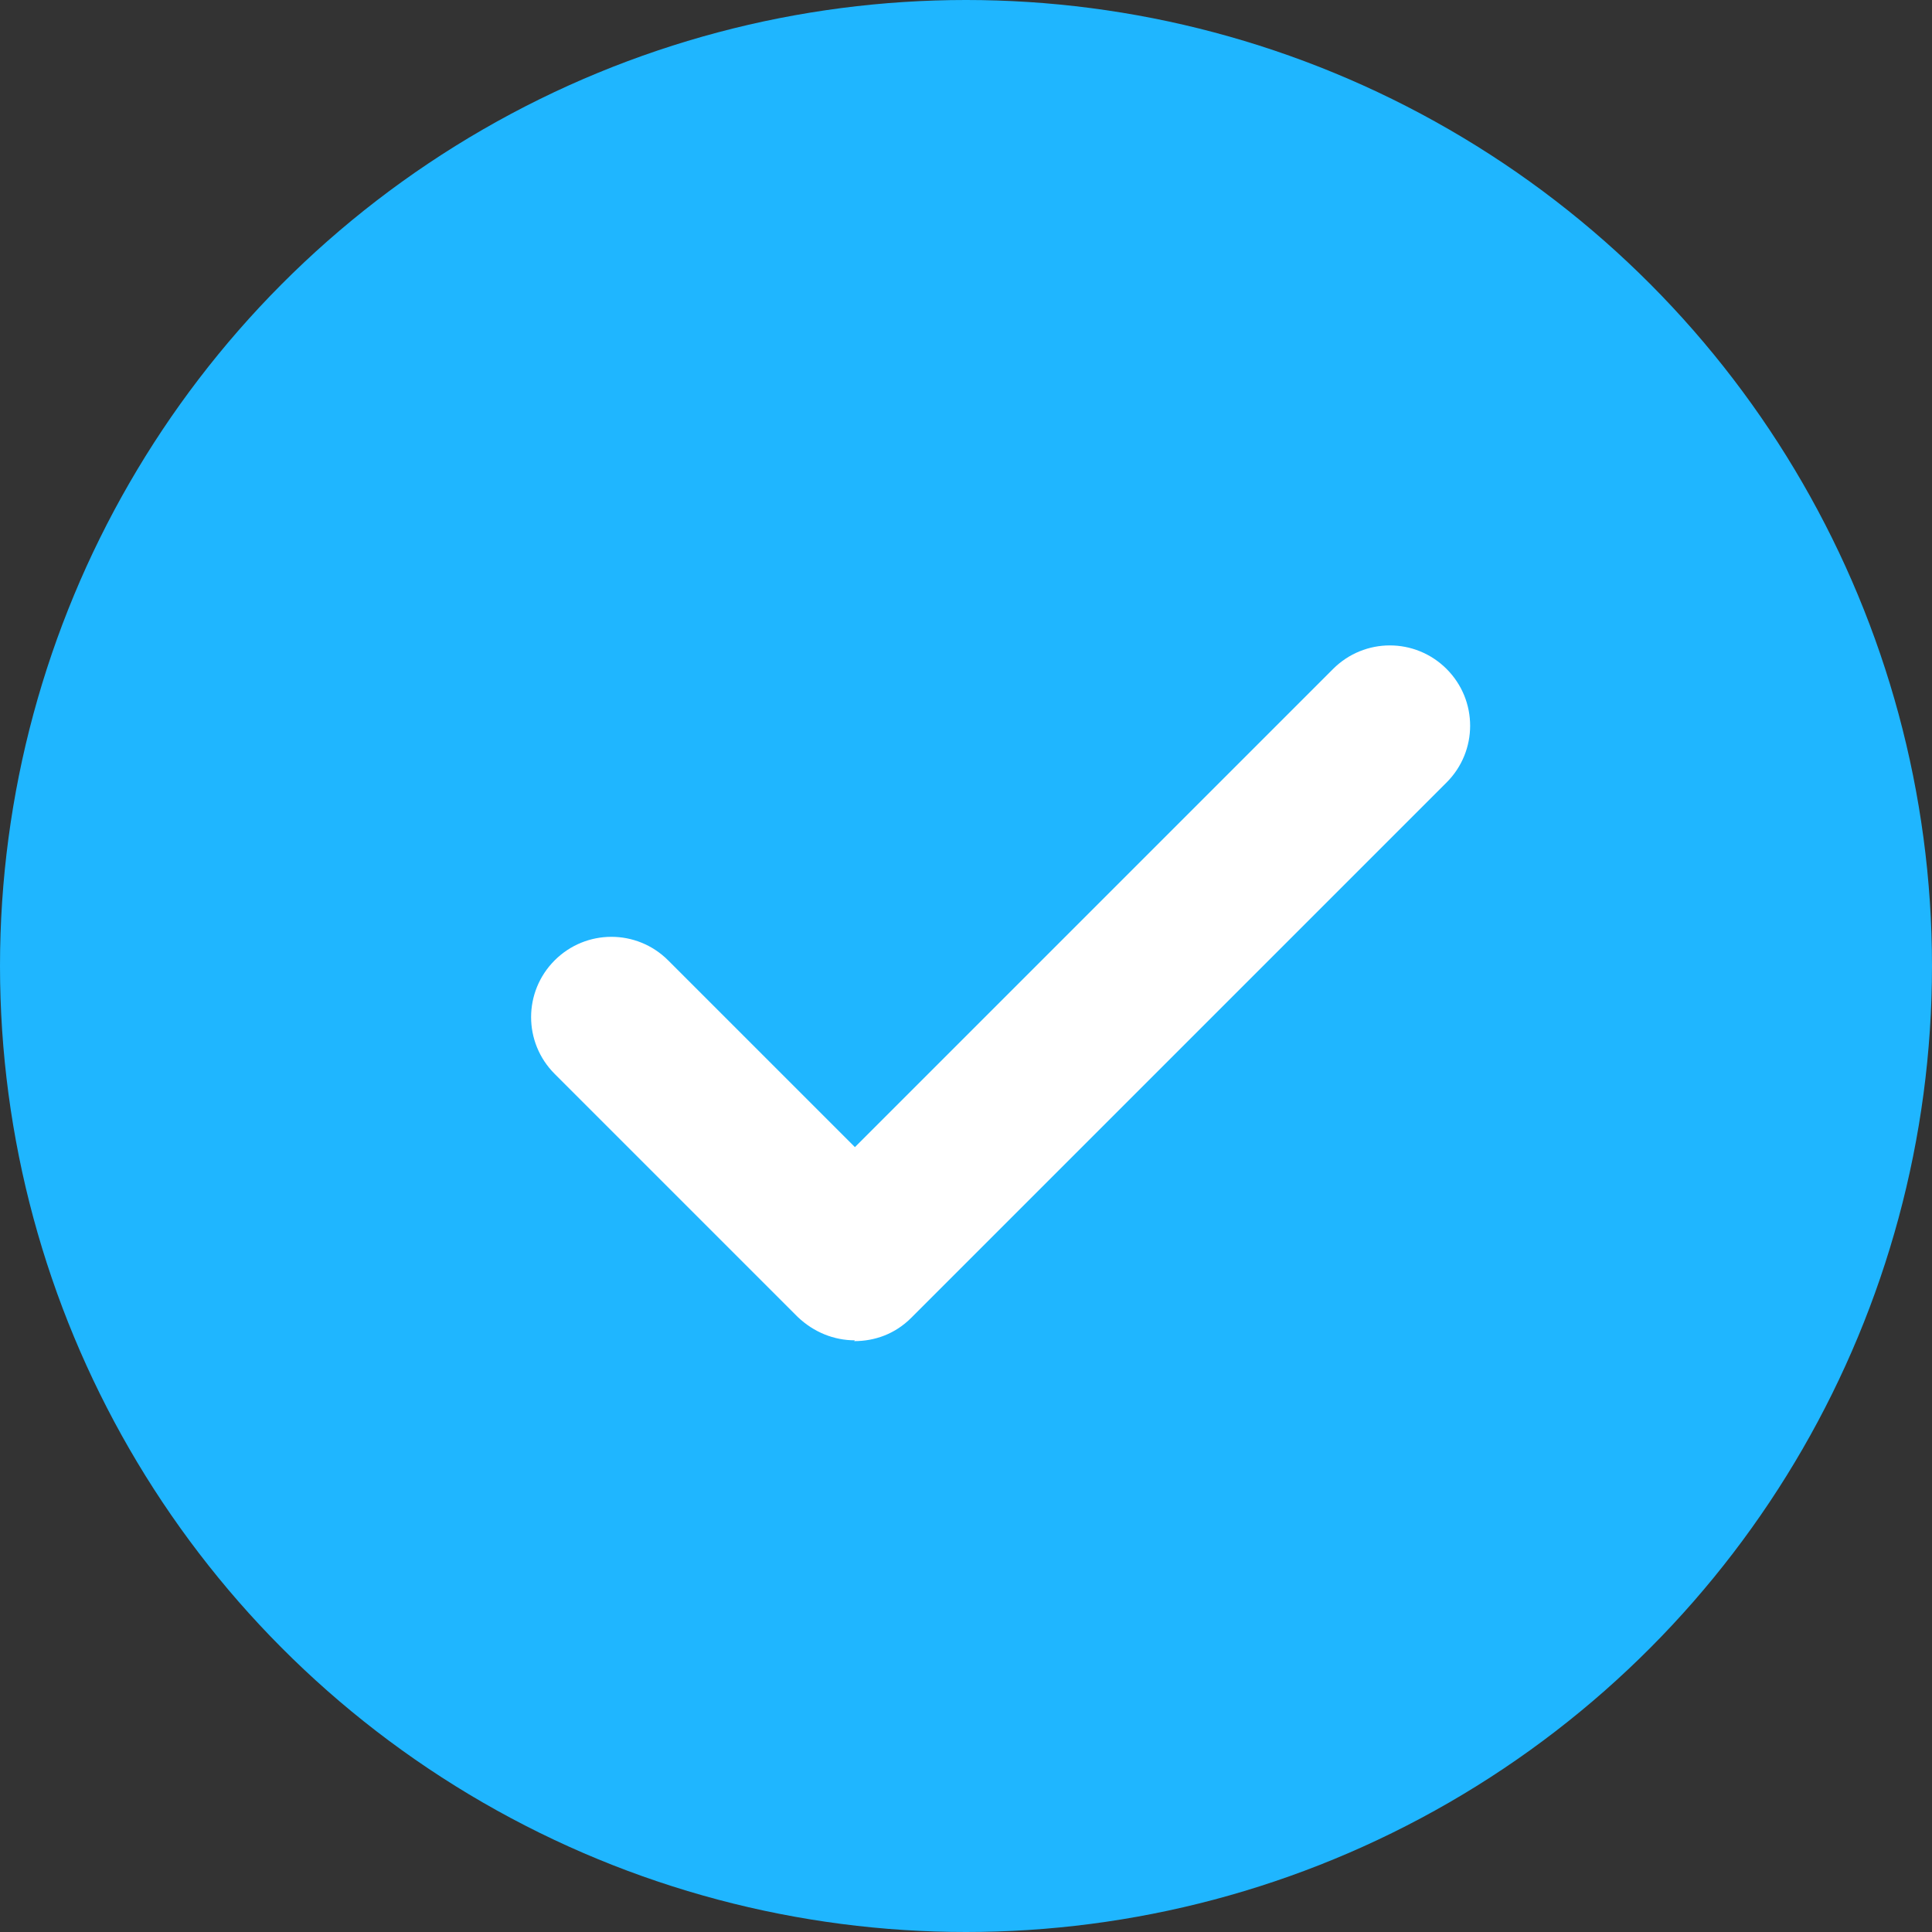
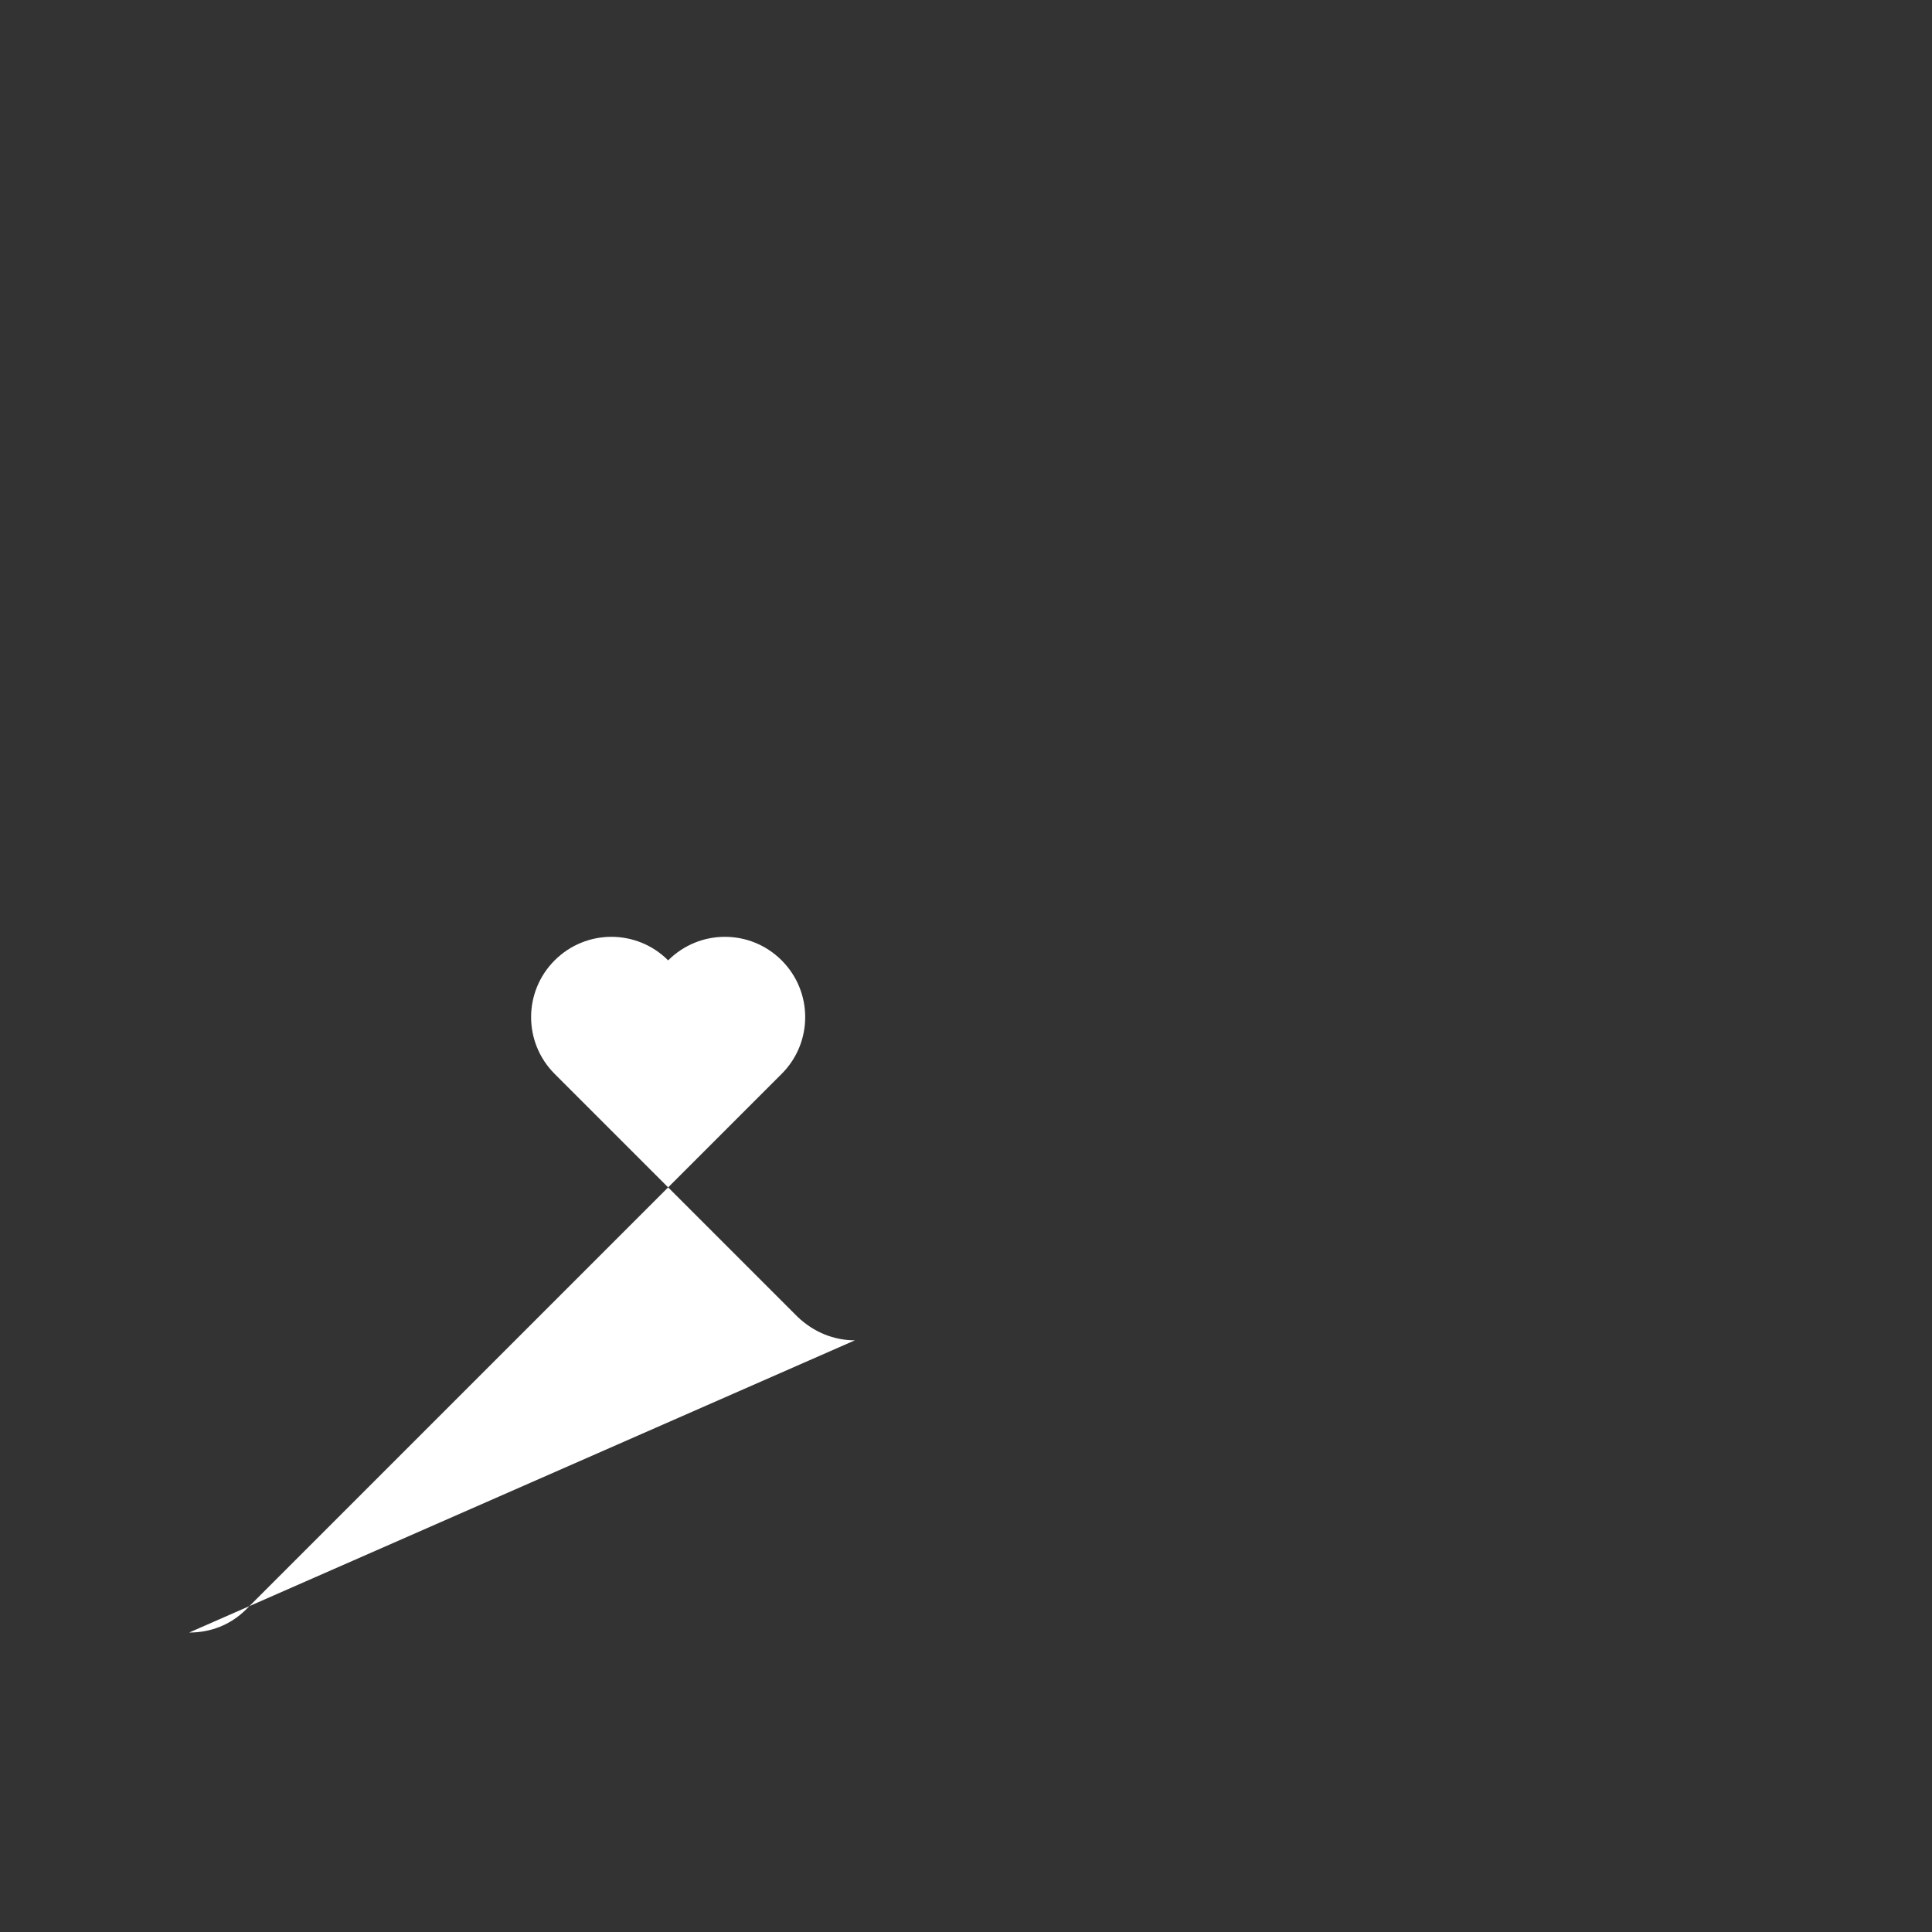
<svg xmlns="http://www.w3.org/2000/svg" id="Laag_1" data-name="Laag 1" viewBox="0 0 24 24">
  <rect x="0" y="0" width="24" height="24" fill="#333333" stroke="none" />
  <defs>
    <style>
      .cls-1 {
        fill: #1fb6ff;
      }

      .cls-1, .cls-2 {
        stroke-width: 0px;
      }

      .cls-2 {
        fill: #fff;
      }
    </style>
  </defs>
-   <circle id="Ellipse_388" data-name="Ellipse 388" class="cls-1" cx="12" cy="12" r="12" />
-   <path class="cls-2" d="m10.62,16.65c-.26,0-.51-.1-.71-.29l-3.02-3.02c-.39-.39-.39-1.02,0-1.41s1.02-.39,1.41,0l2.32,2.32,5.94-5.94c.39-.39,1.02-.39,1.41,0s.39,1.02,0,1.41l-6.65,6.65c-.2.2-.45.29-.71.29Z" />
+   <path class="cls-2" d="m10.62,16.65c-.26,0-.51-.1-.71-.29l-3.02-3.02c-.39-.39-.39-1.02,0-1.41s1.02-.39,1.41,0c.39-.39,1.02-.39,1.41,0s.39,1.02,0,1.41l-6.65,6.65c-.2.2-.45.29-.71.29Z" />
</svg>